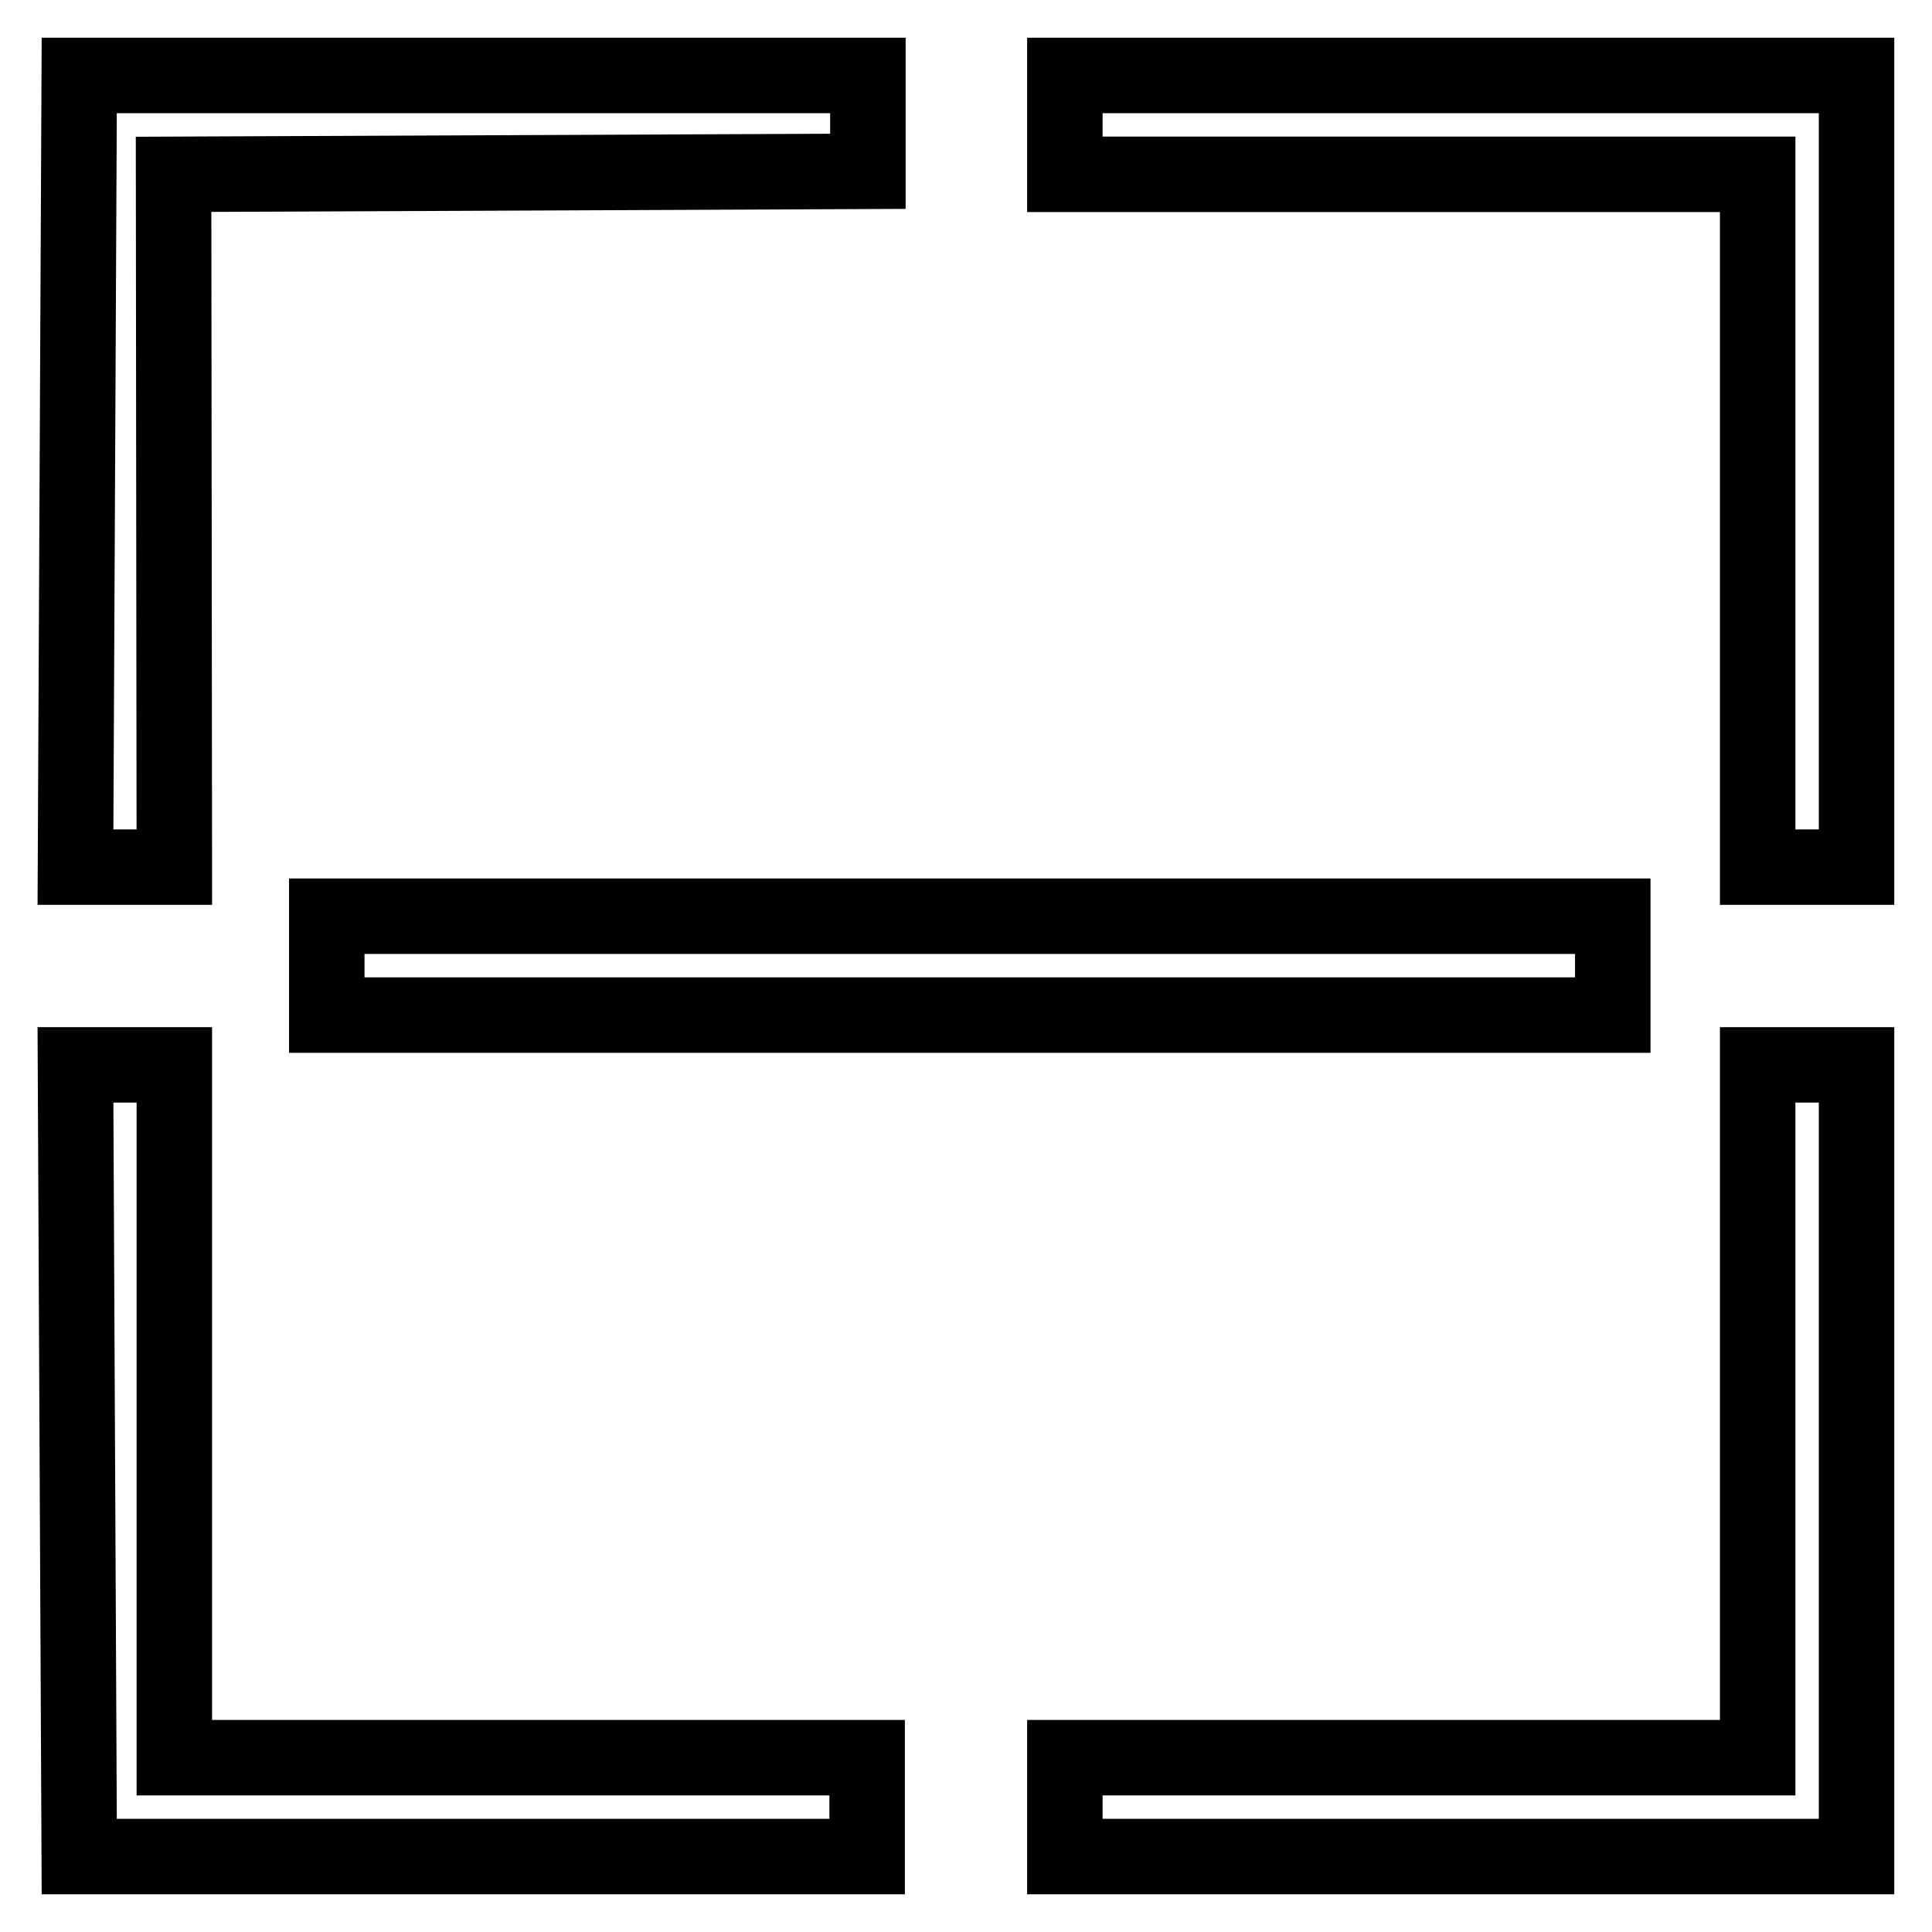
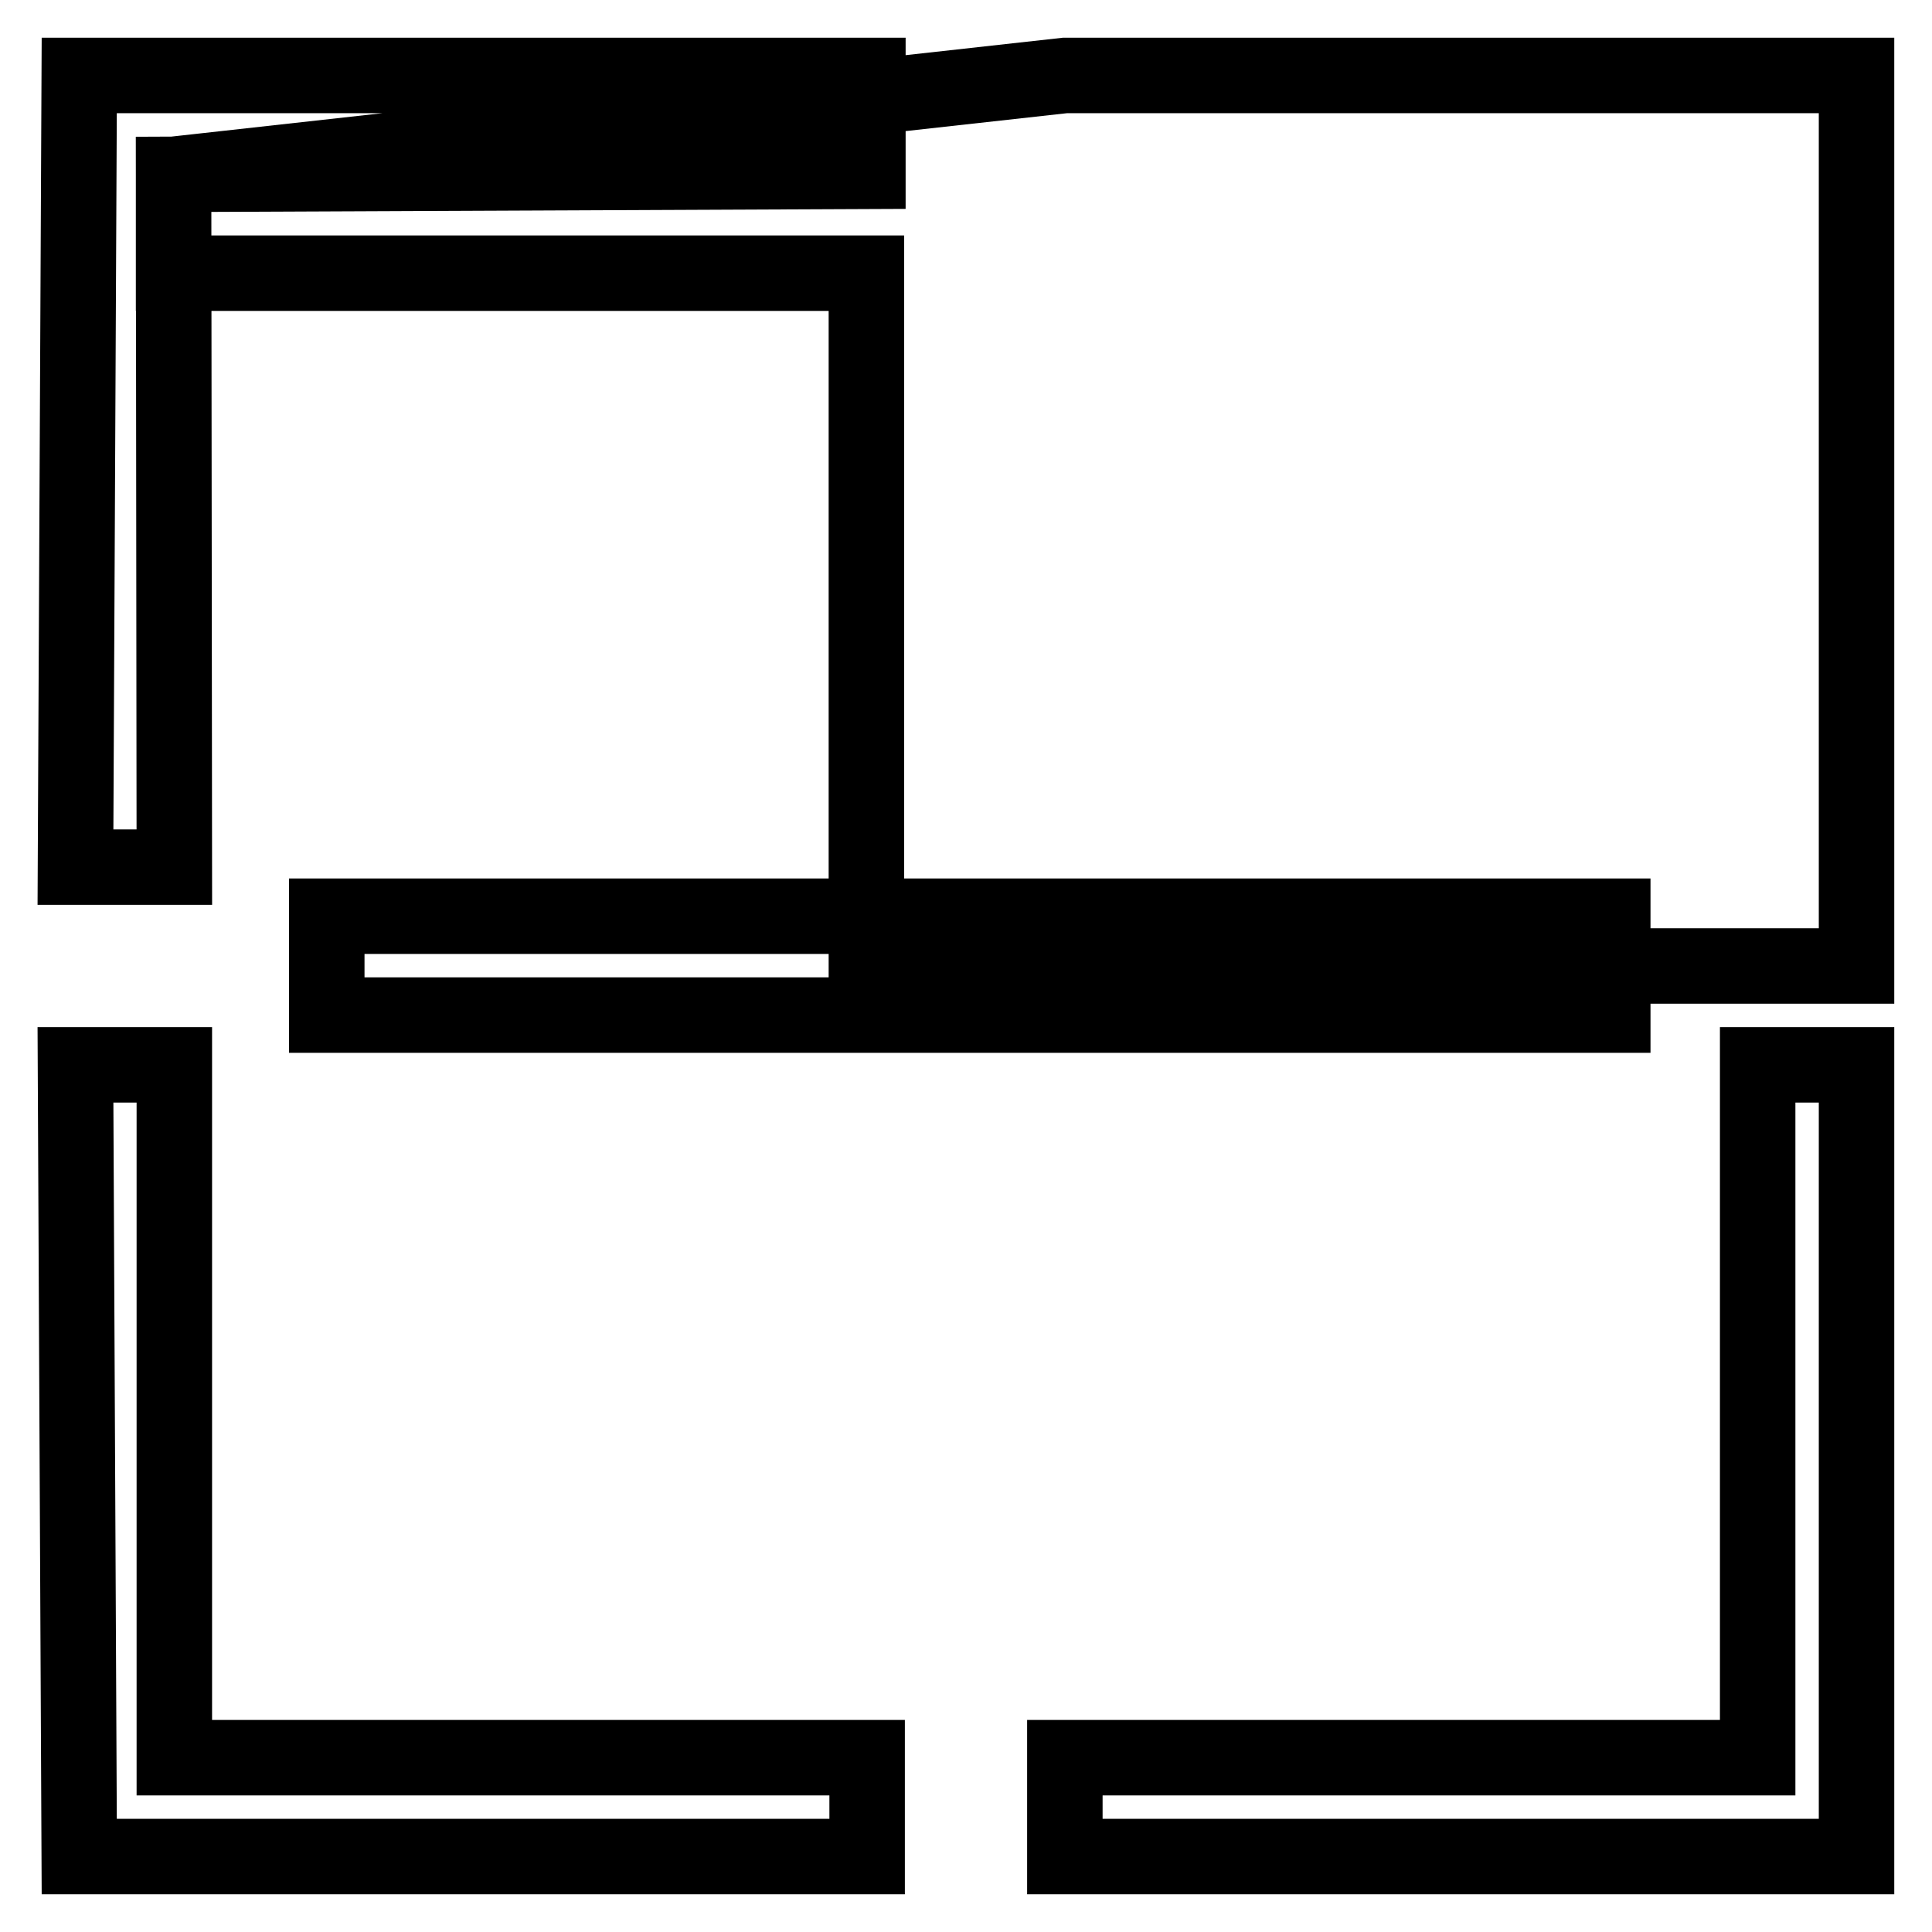
<svg xmlns="http://www.w3.org/2000/svg" version="1.1" x="0px" y="0px" viewBox="0 0 256 256" enable-background="new 0 0 256 256" xml:space="preserve">
  <g>
-     <path stroke-width="10" fill-opacity="0" stroke="#000000" d="M23,23.1l92-0.4V10H10.5L10,114.9h13.1L23,23.1L23,23.1z M141.1,10v13.1h91.8v91.8H246V10H141.1L141.1,10z  M232.9,232.9h-91.8V246H246V141.1h-13.1V232.9z M23.1,141.1H10L10.5,246h104.4v-13.1H23.1V141.1L23.1,141.1z M43.3,121.4h170.4 v13.1H43.3V121.4z" />
+     <path stroke-width="10" fill-opacity="0" stroke="#000000" d="M23,23.1l92-0.4V10H10.5L10,114.9h13.1L23,23.1L23,23.1z v13.1h91.8v91.8H246V10H141.1L141.1,10z  M232.9,232.9h-91.8V246H246V141.1h-13.1V232.9z M23.1,141.1H10L10.5,246h104.4v-13.1H23.1V141.1L23.1,141.1z M43.3,121.4h170.4 v13.1H43.3V121.4z" />
  </g>
</svg>